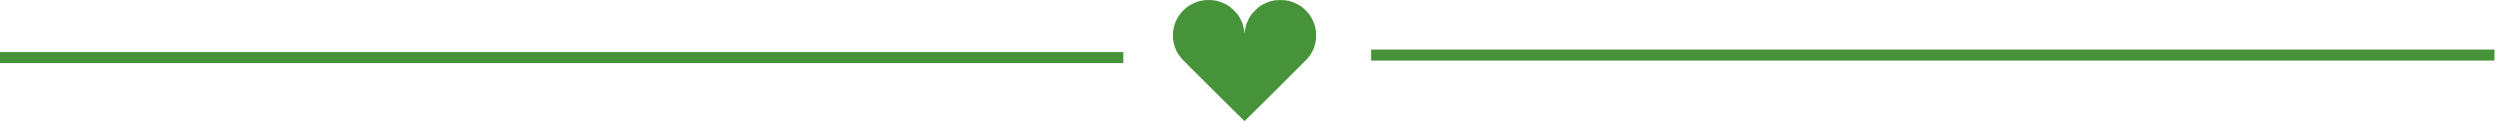
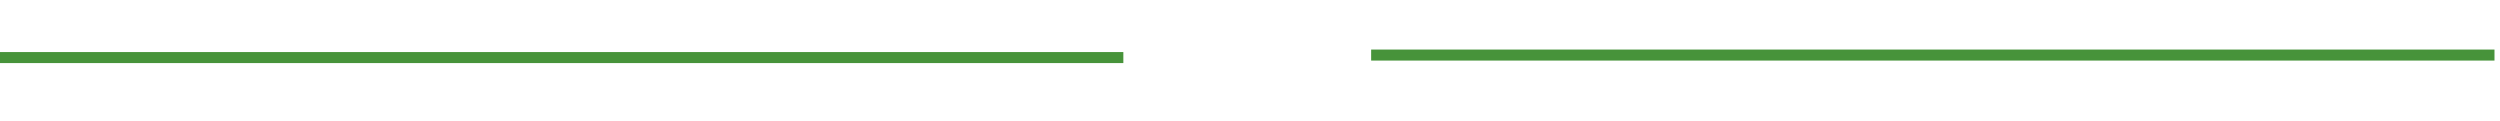
<svg xmlns="http://www.w3.org/2000/svg" width="227" height="11" viewBox="0 0 227 11" fill="none">
  <line x1="4.37114e-08" y1="5.227" x2="102" y2="5.227" stroke="#47933A" />
-   <path fill-rule="evenodd" clip-rule="evenodd" d="M109.487 0.005C109.26 0.029 108.986 0.076 108.868 0.11C108.465 0.226 107.935 0.499 107.692 0.714C107.296 1.066 107.101 1.301 106.89 1.679C106.531 2.32 106.41 3.15 106.568 3.876C106.623 4.126 106.677 4.303 106.742 4.442C106.776 4.517 106.825 4.623 106.85 4.679C106.918 4.829 107.148 5.156 107.339 5.371C107.431 5.476 108.744 6.785 110.255 8.281L113.003 11L115.762 8.271C117.28 6.77 118.587 5.467 118.667 5.375C118.952 5.048 119.091 4.832 119.27 4.438C119.348 4.266 119.385 4.14 119.444 3.852C119.495 3.606 119.501 3.533 119.5 3.203C119.499 2.88 119.492 2.797 119.444 2.561C119.361 2.156 119.192 1.765 118.934 1.379C118.774 1.14 118.374 0.735 118.146 0.582C117.872 0.398 117.447 0.198 117.14 0.11C116.681 -0.023 115.95 -0.033 115.457 0.087C115.21 0.147 114.822 0.312 114.555 0.47C114.436 0.541 114.403 0.563 114.261 0.67C114.17 0.738 113.653 1.256 113.653 1.279C113.653 1.288 113.617 1.343 113.573 1.4C113.475 1.528 113.271 1.919 113.2 2.114C113.119 2.336 113.025 2.769 113.024 2.917C113.024 2.953 113.015 2.983 113.004 2.983C112.993 2.983 112.984 2.953 112.984 2.917C112.984 2.769 112.889 2.336 112.808 2.114C112.737 1.919 112.533 1.528 112.435 1.4C112.391 1.343 112.355 1.288 112.355 1.279C112.355 1.256 111.838 0.738 111.747 0.67C111.605 0.563 111.573 0.541 111.453 0.47C111.062 0.238 110.656 0.09 110.252 0.033C110.085 0.009 109.608 -0.009 109.487 0.005Z" fill="#47933A" />
  <line x1="124.5" y1="5" x2="226.5" y2="5" stroke="#47933A" />
</svg>